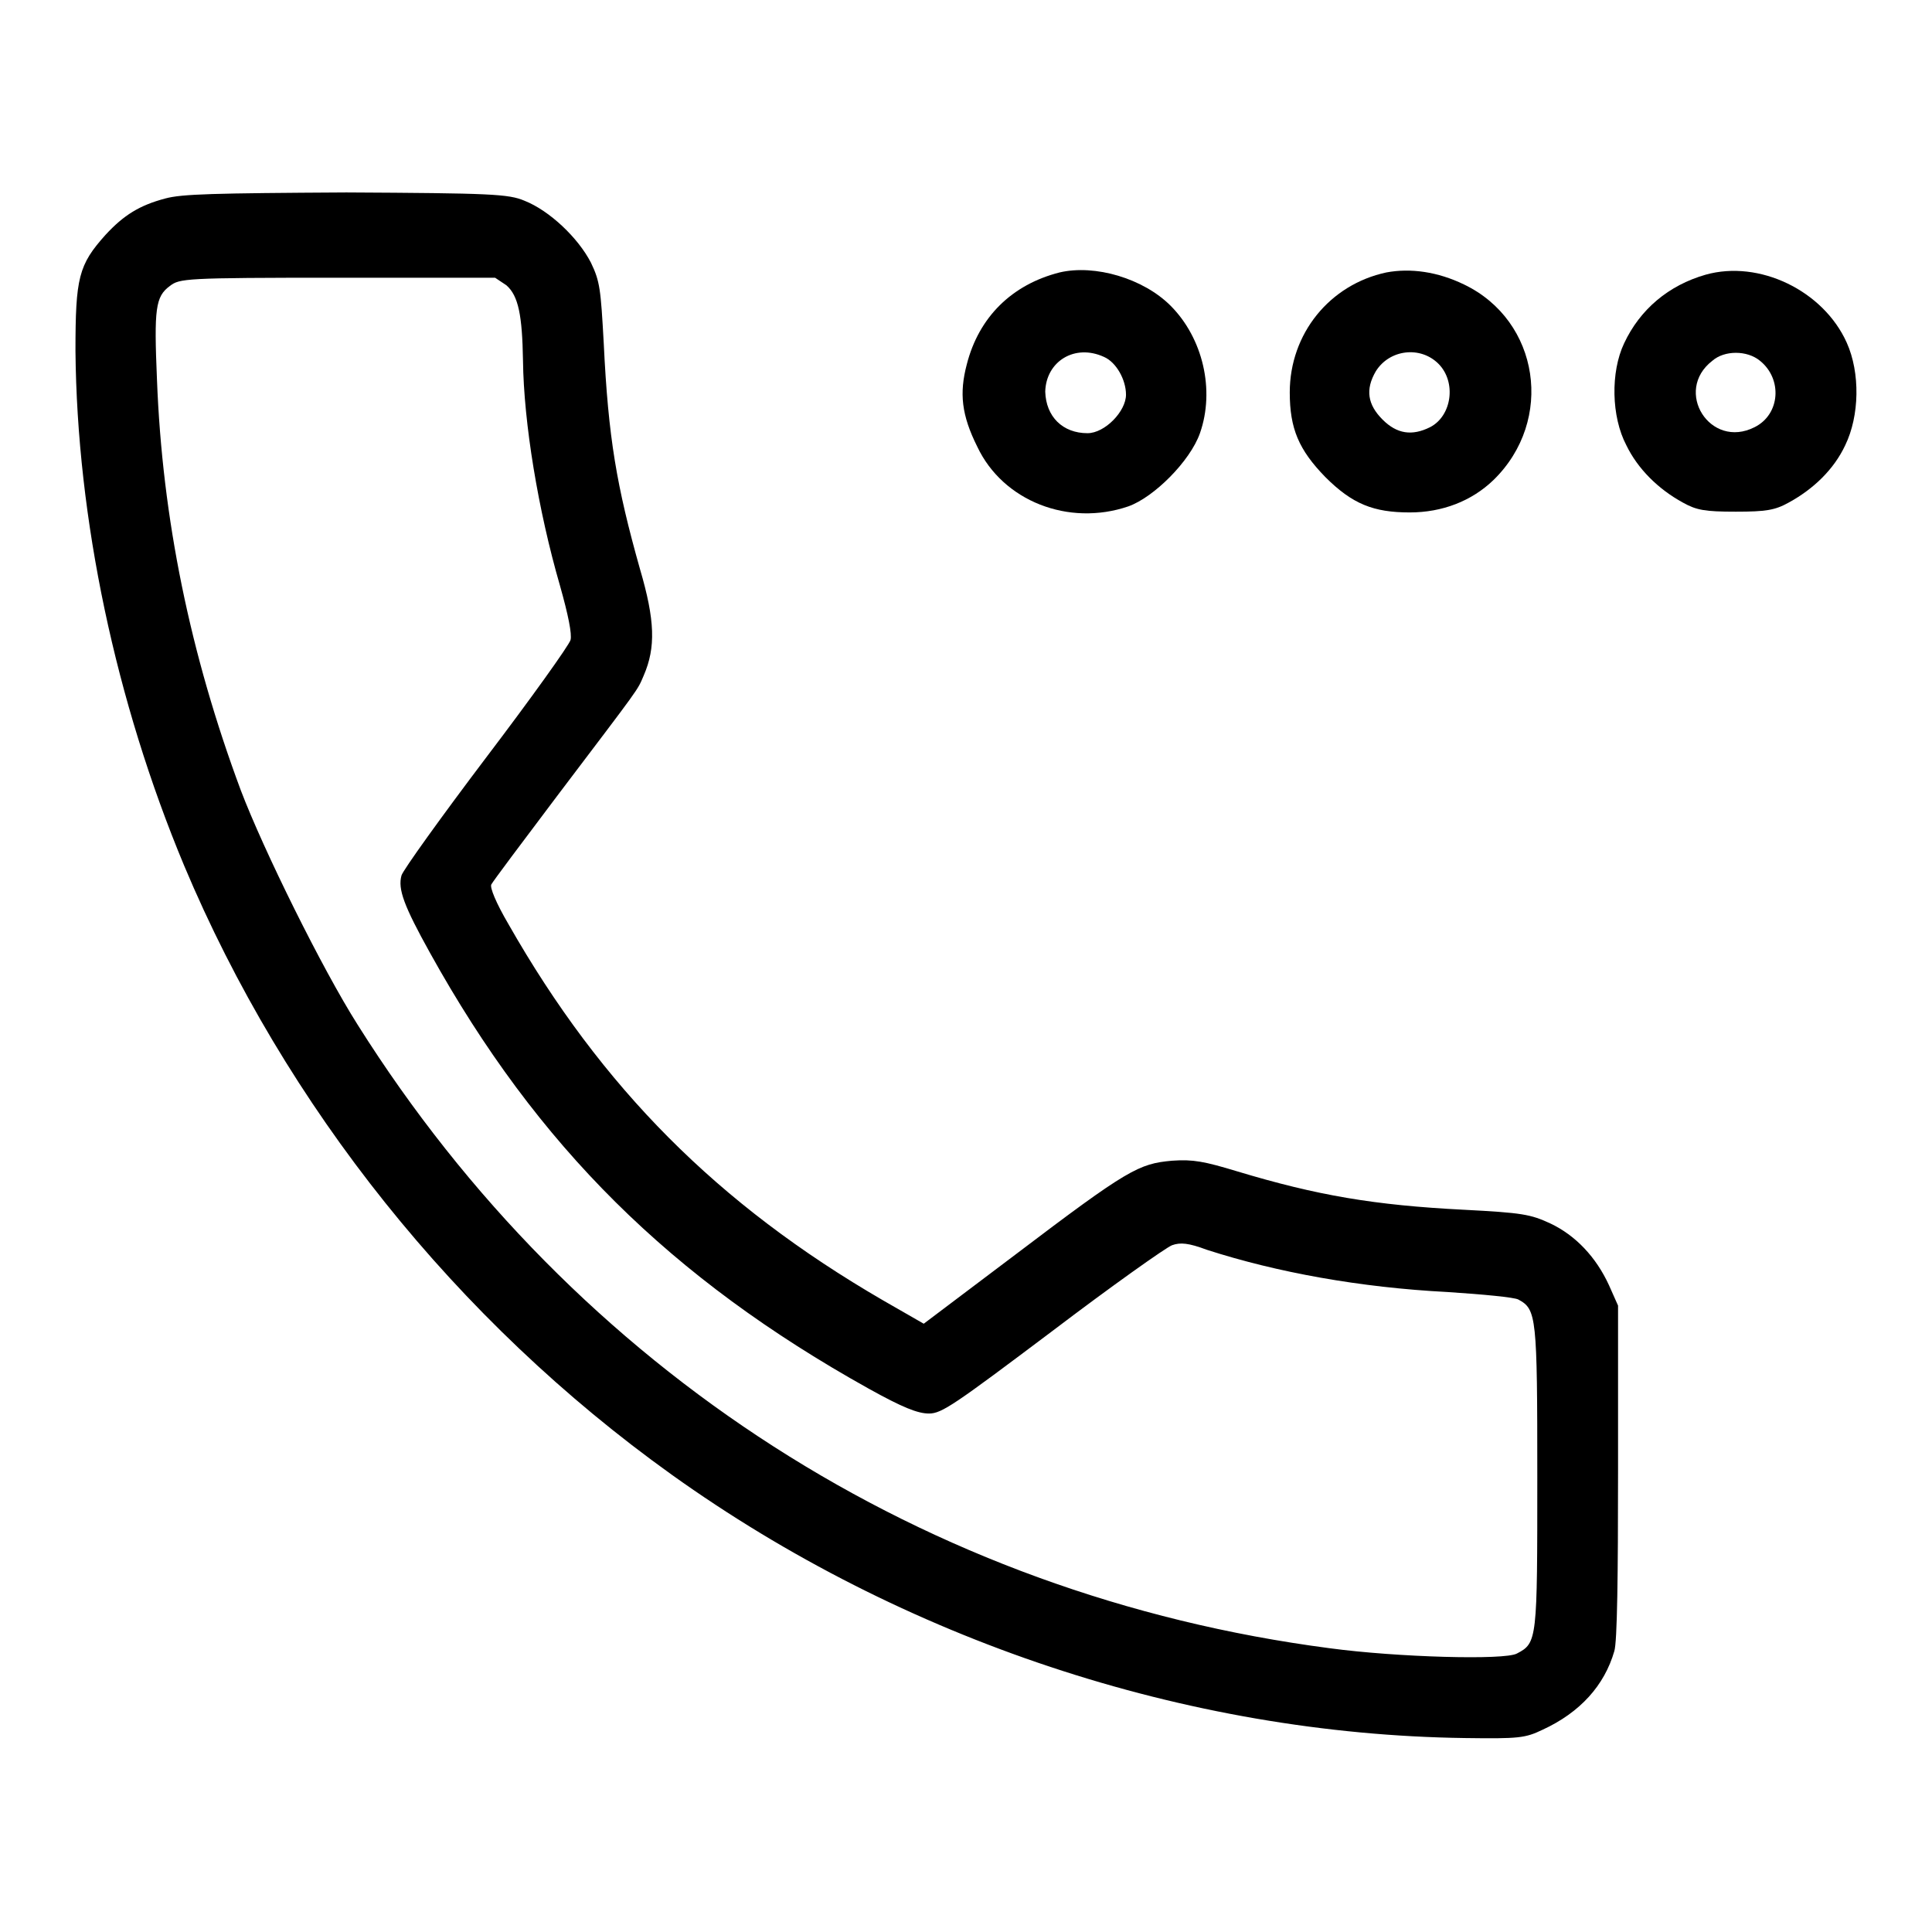
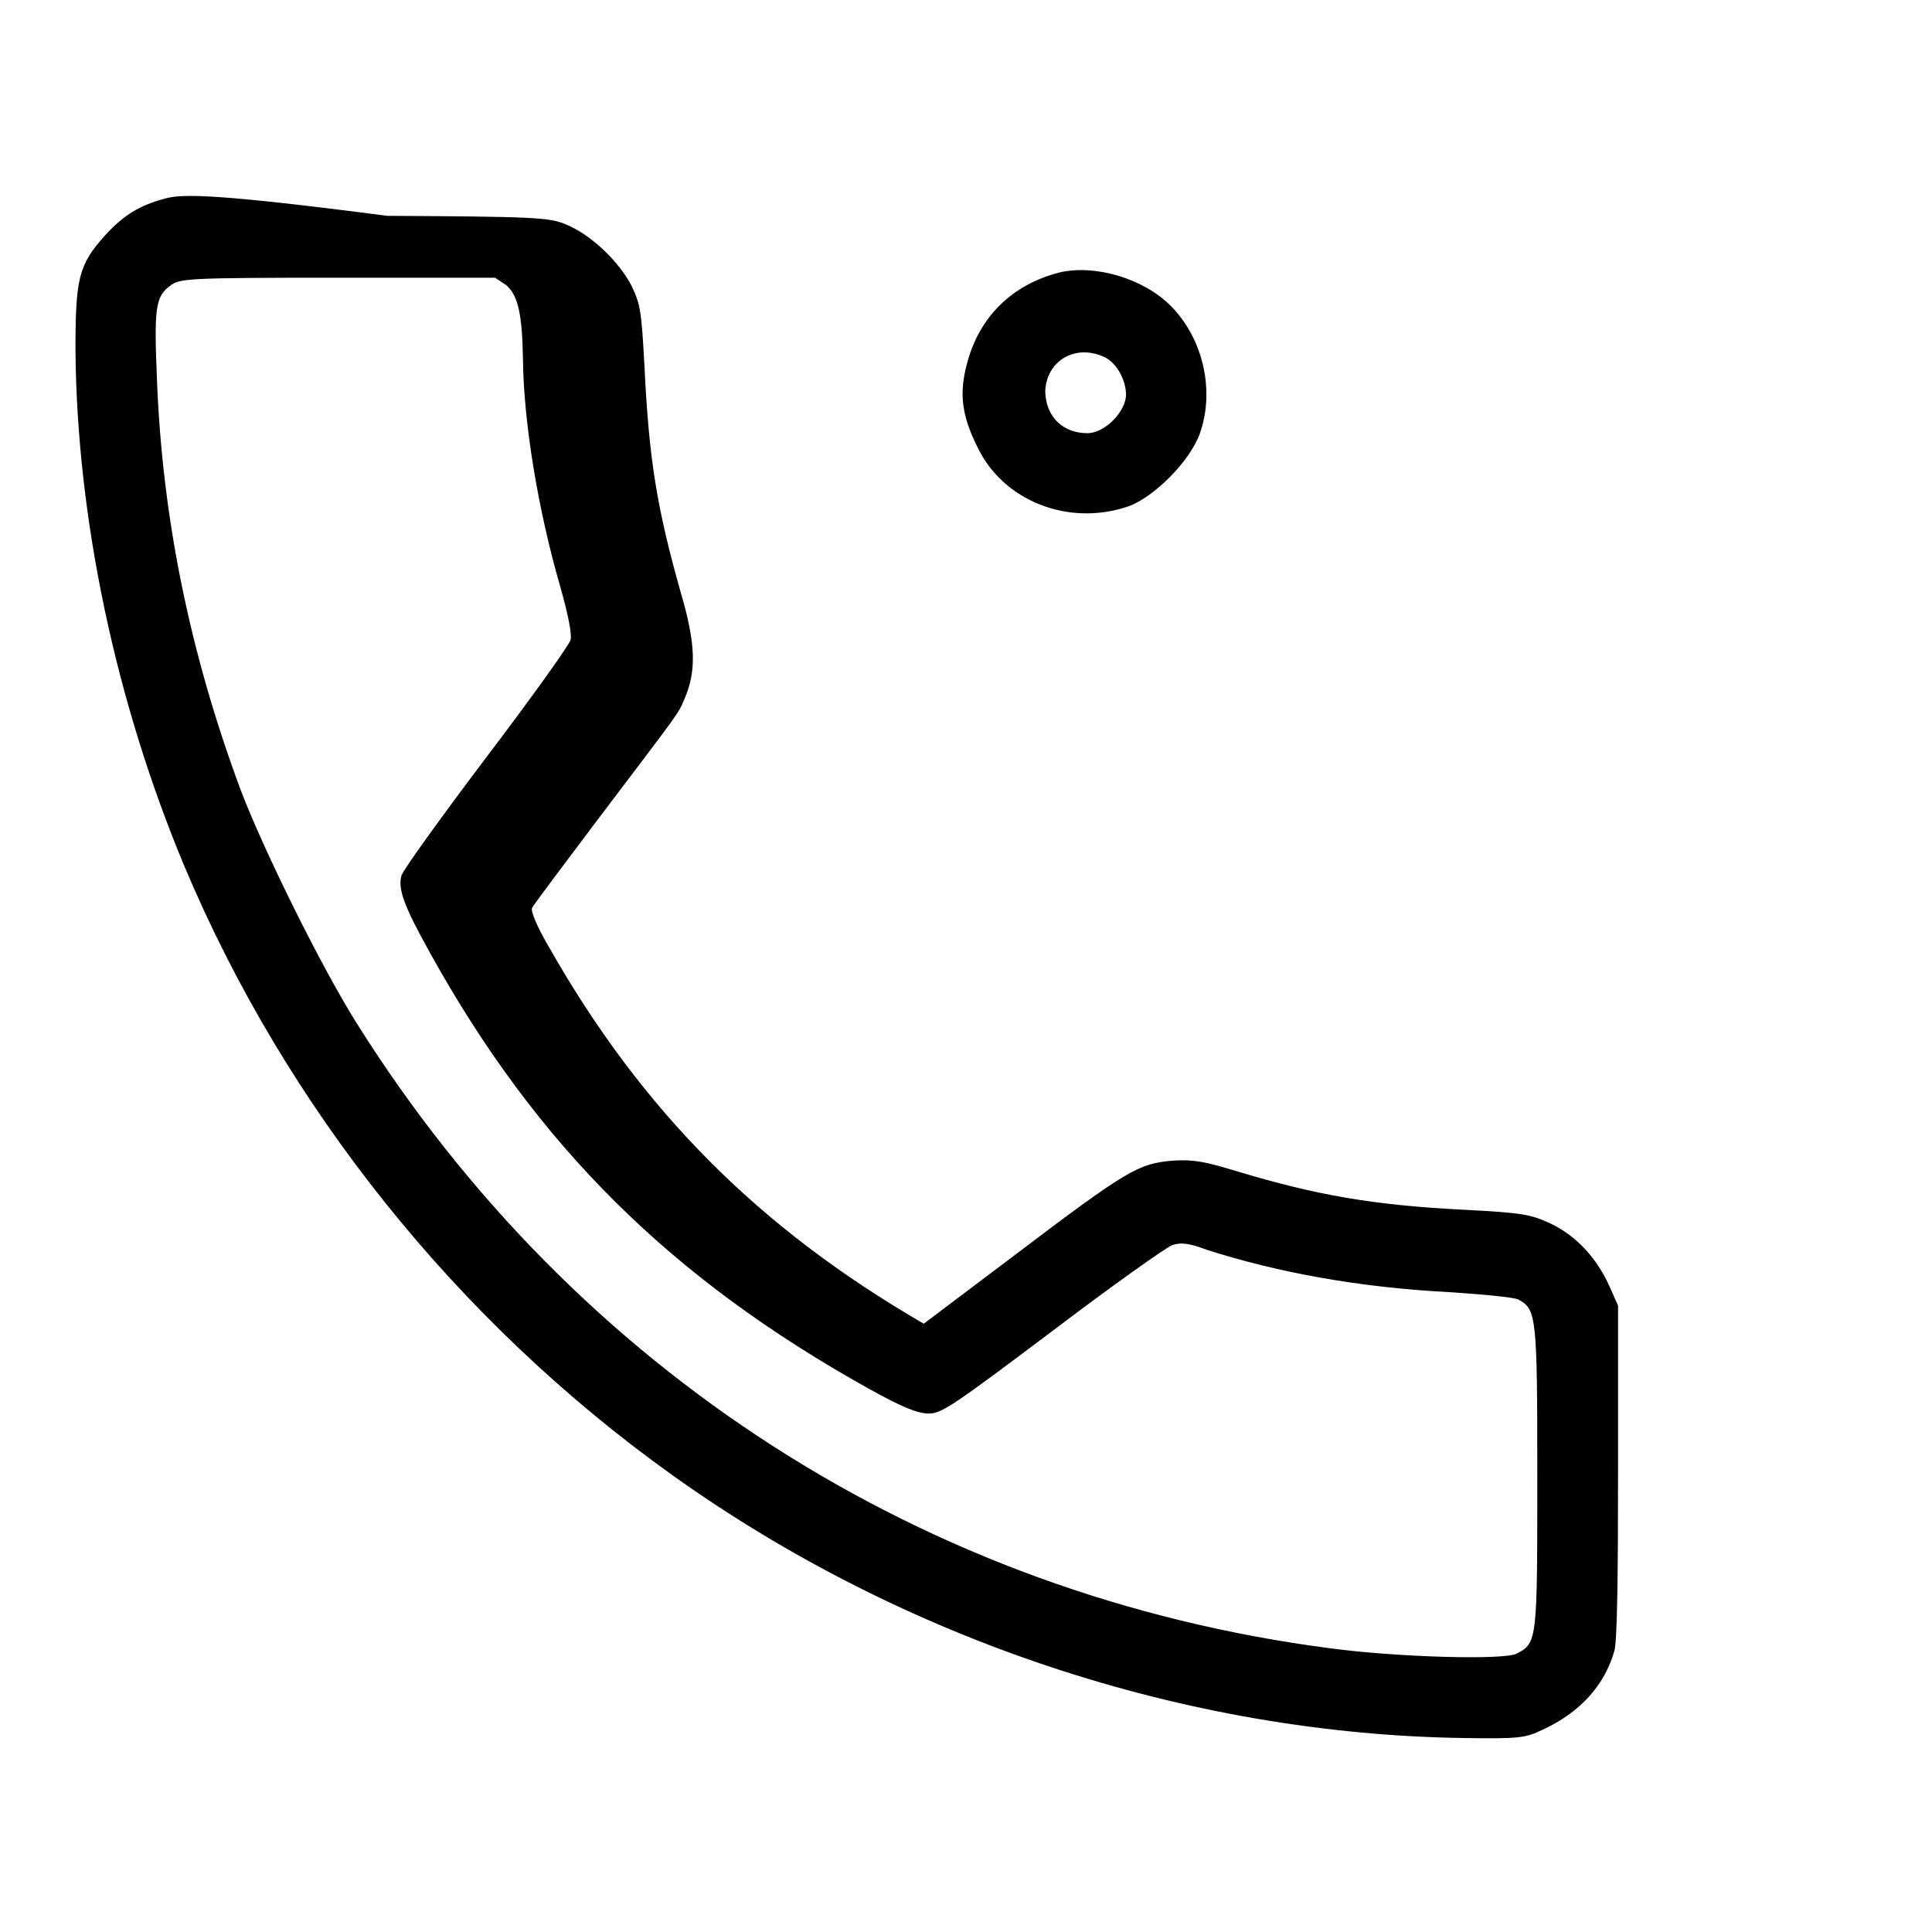
<svg xmlns="http://www.w3.org/2000/svg" version="1.1" x="0px" y="0px" viewBox="0 0 256 256" enable-background="new 0 0 256 256" xml:space="preserve">
  <g>
    <g>
      <g>
-         <path fill="#000000" d="M21.9,26.3c-3.4,0.9-5.5,2.2-7.9,4.8c-3.6,4-4,5.7-4,15.4c0.2,22.2,5.3,46.4,14.4,68.2c13.4,31.9,36.1,60.3,64.6,80.7c30.6,21.9,68.2,34.4,105.1,34.9c7.2,0.1,8,0,10.3-1.1c5-2.3,8.2-5.9,9.5-10.4c0.4-1.2,0.5-10.2,0.5-23.9V173l-1.2-2.7c-1.7-3.7-4.4-6.6-7.8-8.2c-2.6-1.2-3.7-1.4-11.4-1.8c-11.9-0.6-19.5-1.9-30.1-5.1c-4.3-1.3-5.8-1.6-8.6-1.4c-4.4,0.4-5.8,1.1-20.7,12.4l-12.2,9.2l-5.4-3.1c-21.9-12.7-37.3-28.2-49.6-49.8c-1.7-2.9-2.5-4.9-2.3-5.3c0.2-0.4,4.1-5.6,8.7-11.7c11.2-14.8,10.6-13.9,11.5-16c1.6-3.7,1.5-7.3-0.5-14.1c-3.1-11-4.2-17.4-4.8-29.9c-0.4-7.2-0.5-8.2-1.7-10.7c-1.7-3.3-5.5-6.9-8.8-8.2c-2.1-0.9-4.5-1-23.6-1.1C28.3,25.6,24.1,25.7,21.9,26.3z M67.1,37.8c1.6,1.4,2.1,4,2.2,10c0.1,8.2,2,19.8,4.9,29.8c1.1,3.9,1.6,6.4,1.4,7.2c-0.2,0.7-5.2,7.7-11.2,15.6c-5.9,7.8-11,14.9-11.2,15.6c-0.5,1.8,0.3,4,3.8,10.3c14.2,25.6,31.9,43.1,58.1,57.7c4.5,2.5,6.5,3.3,8,3.3c1.7,0,3.4-1.2,16.3-10.9c7.9-6,15.1-11.1,15.9-11.4c1.1-0.4,2.2-0.3,4.6,0.6c9.3,3,20.3,5,31.9,5.6c4.6,0.3,8.9,0.7,9.4,1c2.4,1.3,2.5,2.2,2.5,23.5c0,21.6,0,22-2.7,23.4c-1.6,0.9-15.9,0.5-24.8-0.7c-53.6-7-99.9-36.7-128.8-82.6c-4.7-7.4-12.5-23.2-15.5-31.1c-6.7-18-10.4-36-11.1-54.4c-0.4-9.4-0.2-11,1.7-12.4c1.3-1,1.9-1.1,22.2-1.1h20.9L67.1,37.8z" />
+         <path fill="#000000" d="M21.9,26.3c-3.4,0.9-5.5,2.2-7.9,4.8c-3.6,4-4,5.7-4,15.4c0.2,22.2,5.3,46.4,14.4,68.2c13.4,31.9,36.1,60.3,64.6,80.7c30.6,21.9,68.2,34.4,105.1,34.9c7.2,0.1,8,0,10.3-1.1c5-2.3,8.2-5.9,9.5-10.4c0.4-1.2,0.5-10.2,0.5-23.9V173l-1.2-2.7c-1.7-3.7-4.4-6.6-7.8-8.2c-2.6-1.2-3.7-1.4-11.4-1.8c-11.9-0.6-19.5-1.9-30.1-5.1c-4.3-1.3-5.8-1.6-8.6-1.4c-4.4,0.4-5.8,1.1-20.7,12.4l-12.2,9.2c-21.9-12.7-37.3-28.2-49.6-49.8c-1.7-2.9-2.5-4.9-2.3-5.3c0.2-0.4,4.1-5.6,8.7-11.7c11.2-14.8,10.6-13.9,11.5-16c1.6-3.7,1.5-7.3-0.5-14.1c-3.1-11-4.2-17.4-4.8-29.9c-0.4-7.2-0.5-8.2-1.7-10.7c-1.7-3.3-5.5-6.9-8.8-8.2c-2.1-0.9-4.5-1-23.6-1.1C28.3,25.6,24.1,25.7,21.9,26.3z M67.1,37.8c1.6,1.4,2.1,4,2.2,10c0.1,8.2,2,19.8,4.9,29.8c1.1,3.9,1.6,6.4,1.4,7.2c-0.2,0.7-5.2,7.7-11.2,15.6c-5.9,7.8-11,14.9-11.2,15.6c-0.5,1.8,0.3,4,3.8,10.3c14.2,25.6,31.9,43.1,58.1,57.7c4.5,2.5,6.5,3.3,8,3.3c1.7,0,3.4-1.2,16.3-10.9c7.9-6,15.1-11.1,15.9-11.4c1.1-0.4,2.2-0.3,4.6,0.6c9.3,3,20.3,5,31.9,5.6c4.6,0.3,8.9,0.7,9.4,1c2.4,1.3,2.5,2.2,2.5,23.5c0,21.6,0,22-2.7,23.4c-1.6,0.9-15.9,0.5-24.8-0.7c-53.6-7-99.9-36.7-128.8-82.6c-4.7-7.4-12.5-23.2-15.5-31.1c-6.7-18-10.4-36-11.1-54.4c-0.4-9.4-0.2-11,1.7-12.4c1.3-1,1.9-1.1,22.2-1.1h20.9L67.1,37.8z" />
        <path fill="#000000" d="M140.4,36.1c-6.3,1.6-10.7,5.9-12.3,12.2c-1,3.8-0.7,6.7,1.4,10.9c3.4,7.2,12.1,10.6,20,7.9c3.4-1.2,8.2-6,9.5-9.7c2-5.7,0.4-12.6-3.9-16.9C151.5,36.9,145.1,35,140.4,36.1z M146.3,47.3c1.6,0.7,2.9,3,2.9,5c0,2.2-2.8,5.1-5.1,5.1c-3.3,0-5.5-2.2-5.6-5.5C138.6,47.9,142.4,45.5,146.3,47.3z" />
-         <path fill="#000000" d="M183.7,36.1c-7.5,1.6-12.8,8.1-12.8,15.9c0,4.8,1.2,7.6,4.7,11.2c3.6,3.6,6.4,4.7,11.2,4.7c4.3,0,8.2-1.5,11.1-4.3c8.1-7.9,6.1-21.1-3.9-25.9C190.5,36,186.9,35.5,183.7,36.1z M190.6,48.2c2.4,2.4,1.8,6.9-1.1,8.4c-2.4,1.2-4.4,0.9-6.3-1c-2-2-2.3-4-0.9-6.4C184.1,46.3,188.2,45.8,190.6,48.2z" />
-         <path fill="#000000" d="M226,36.4c-4.9,1.4-8.7,4.6-10.8,9.1c-1.8,3.8-1.7,9.7,0.3,13.5c1.5,3.1,4.2,5.8,7.5,7.6c1.8,1,2.9,1.2,7,1.2c4,0,5.2-0.2,7-1.2c3.3-1.8,6-4.4,7.5-7.6c1.9-3.9,2-9.6,0.2-13.6C241.6,38.5,233.1,34.4,226,36.4z M233.2,47.8c3,2.4,2.7,7.1-0.7,8.8c-5.9,3-10.8-4.8-5.6-8.8C228.5,46.4,231.5,46.4,233.2,47.8z" />
      </g>
    </g>
  </g>
</svg>